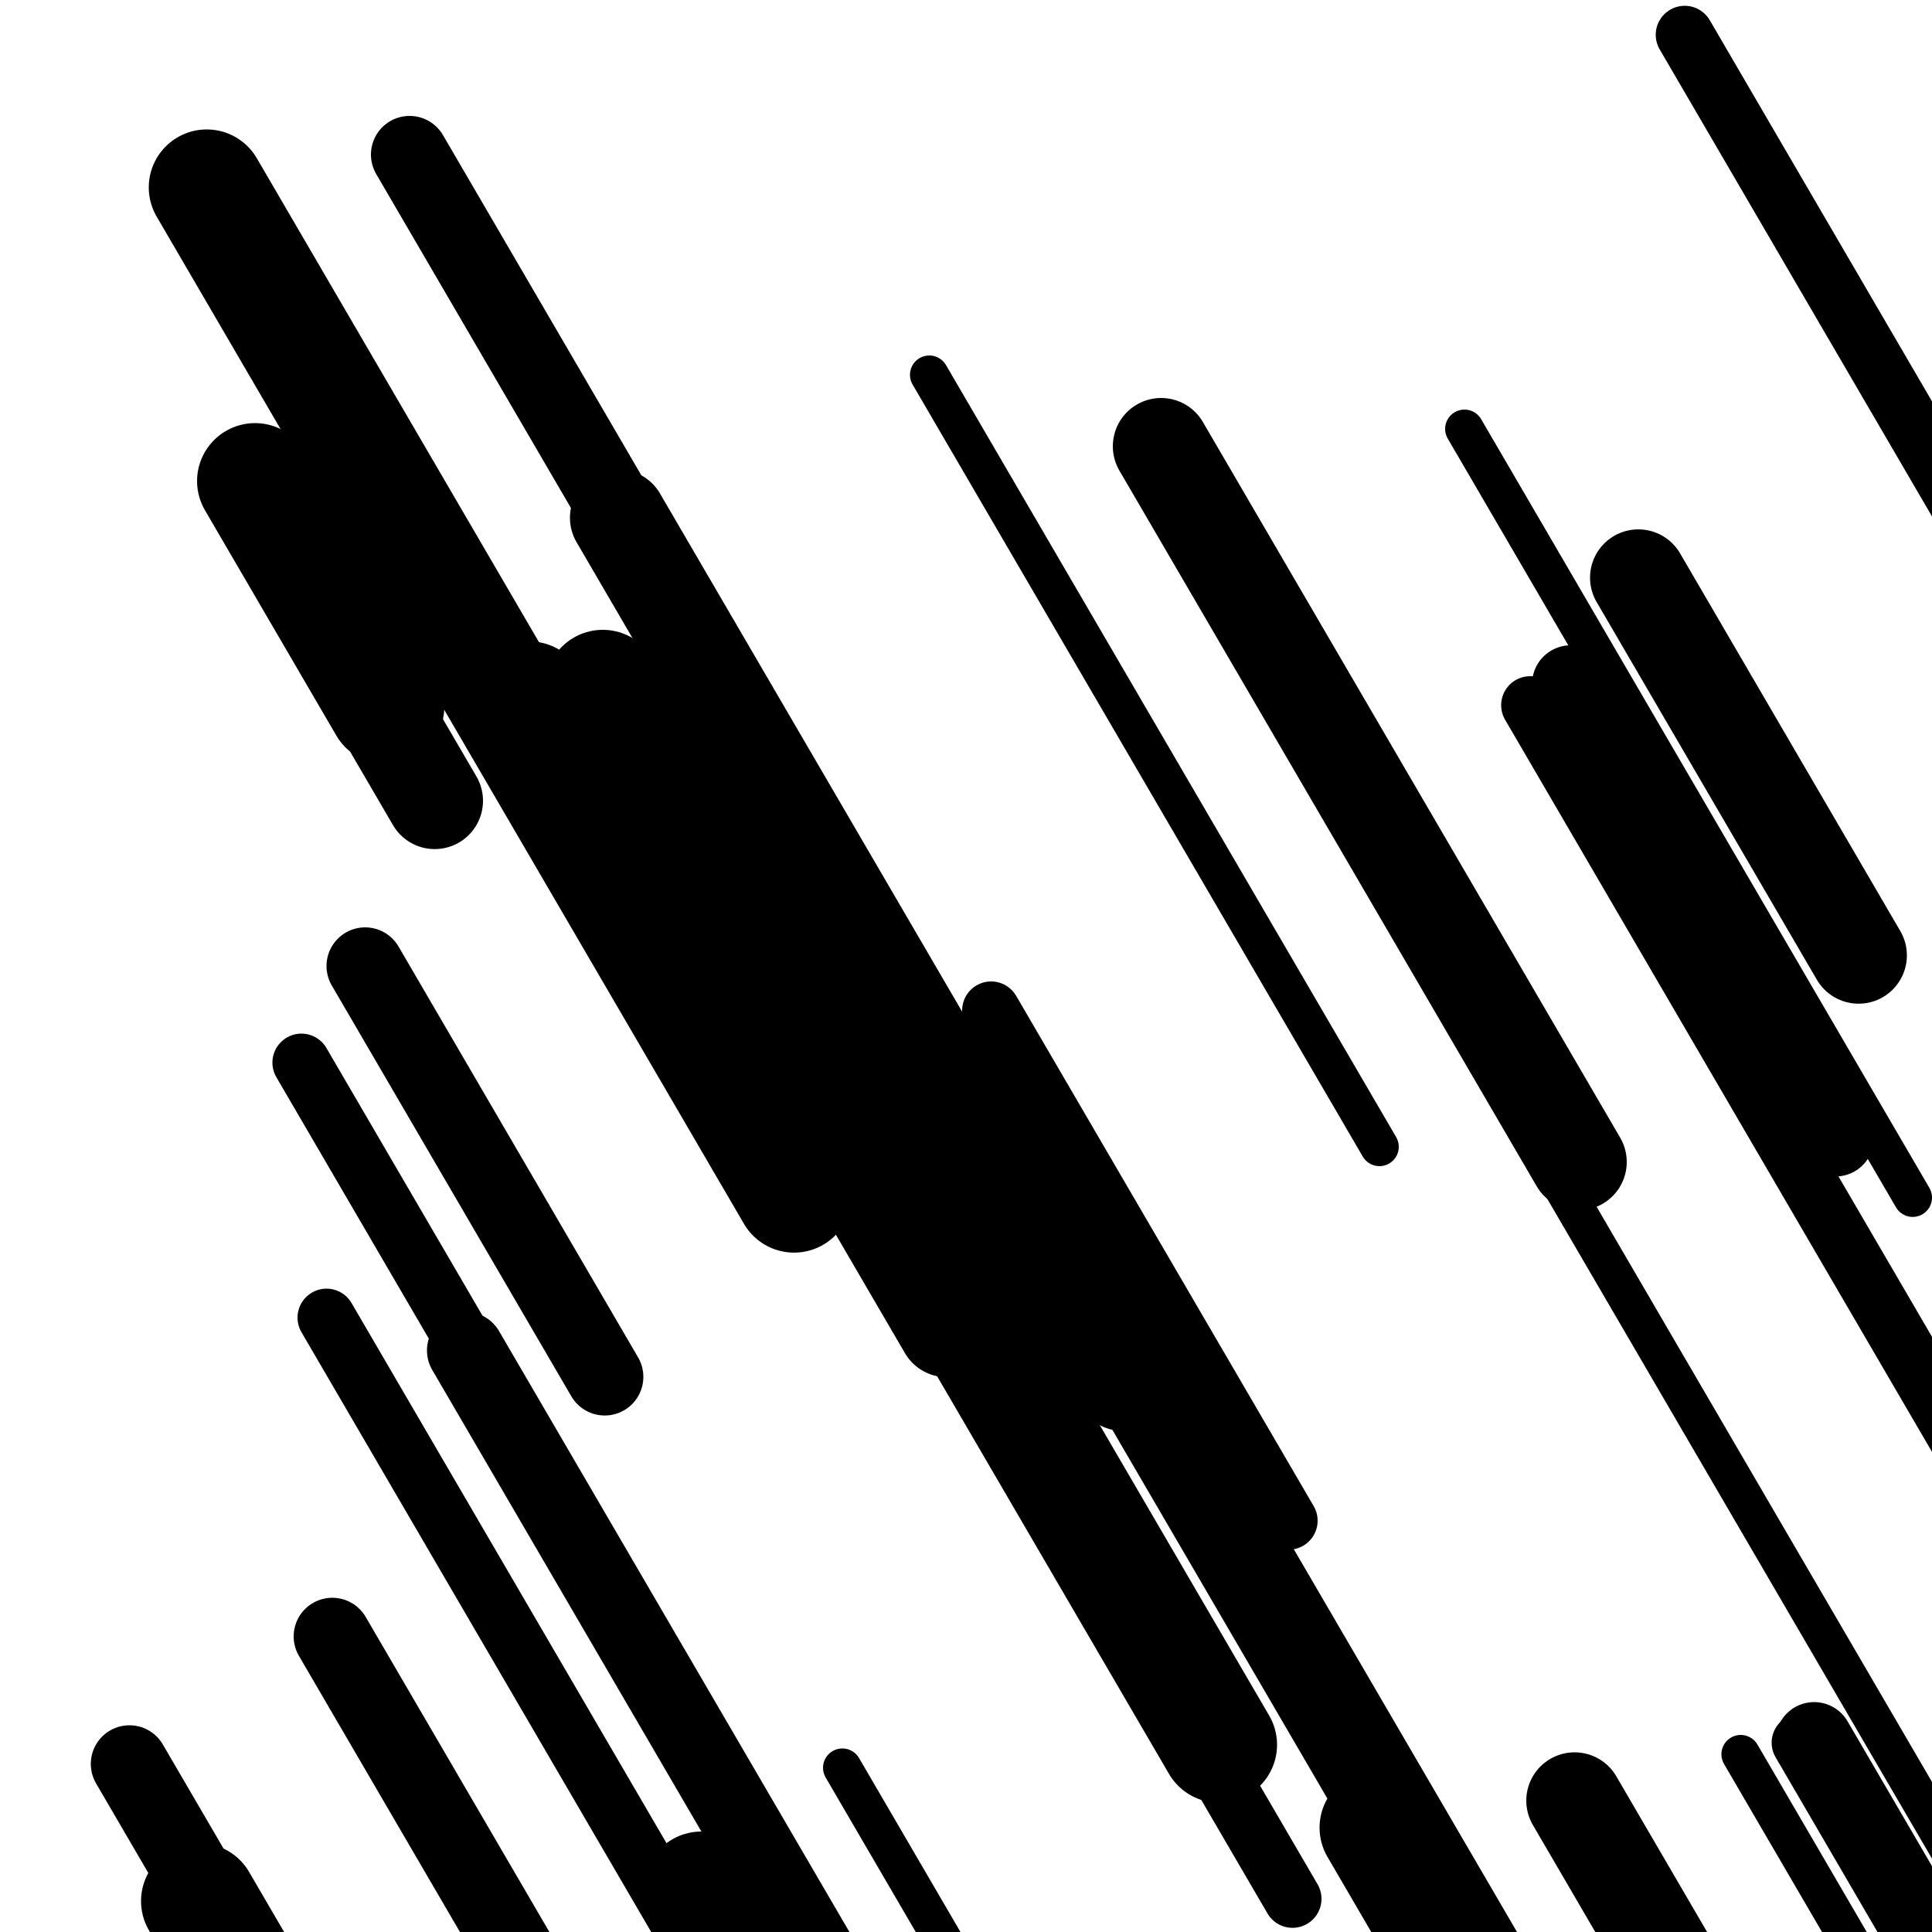
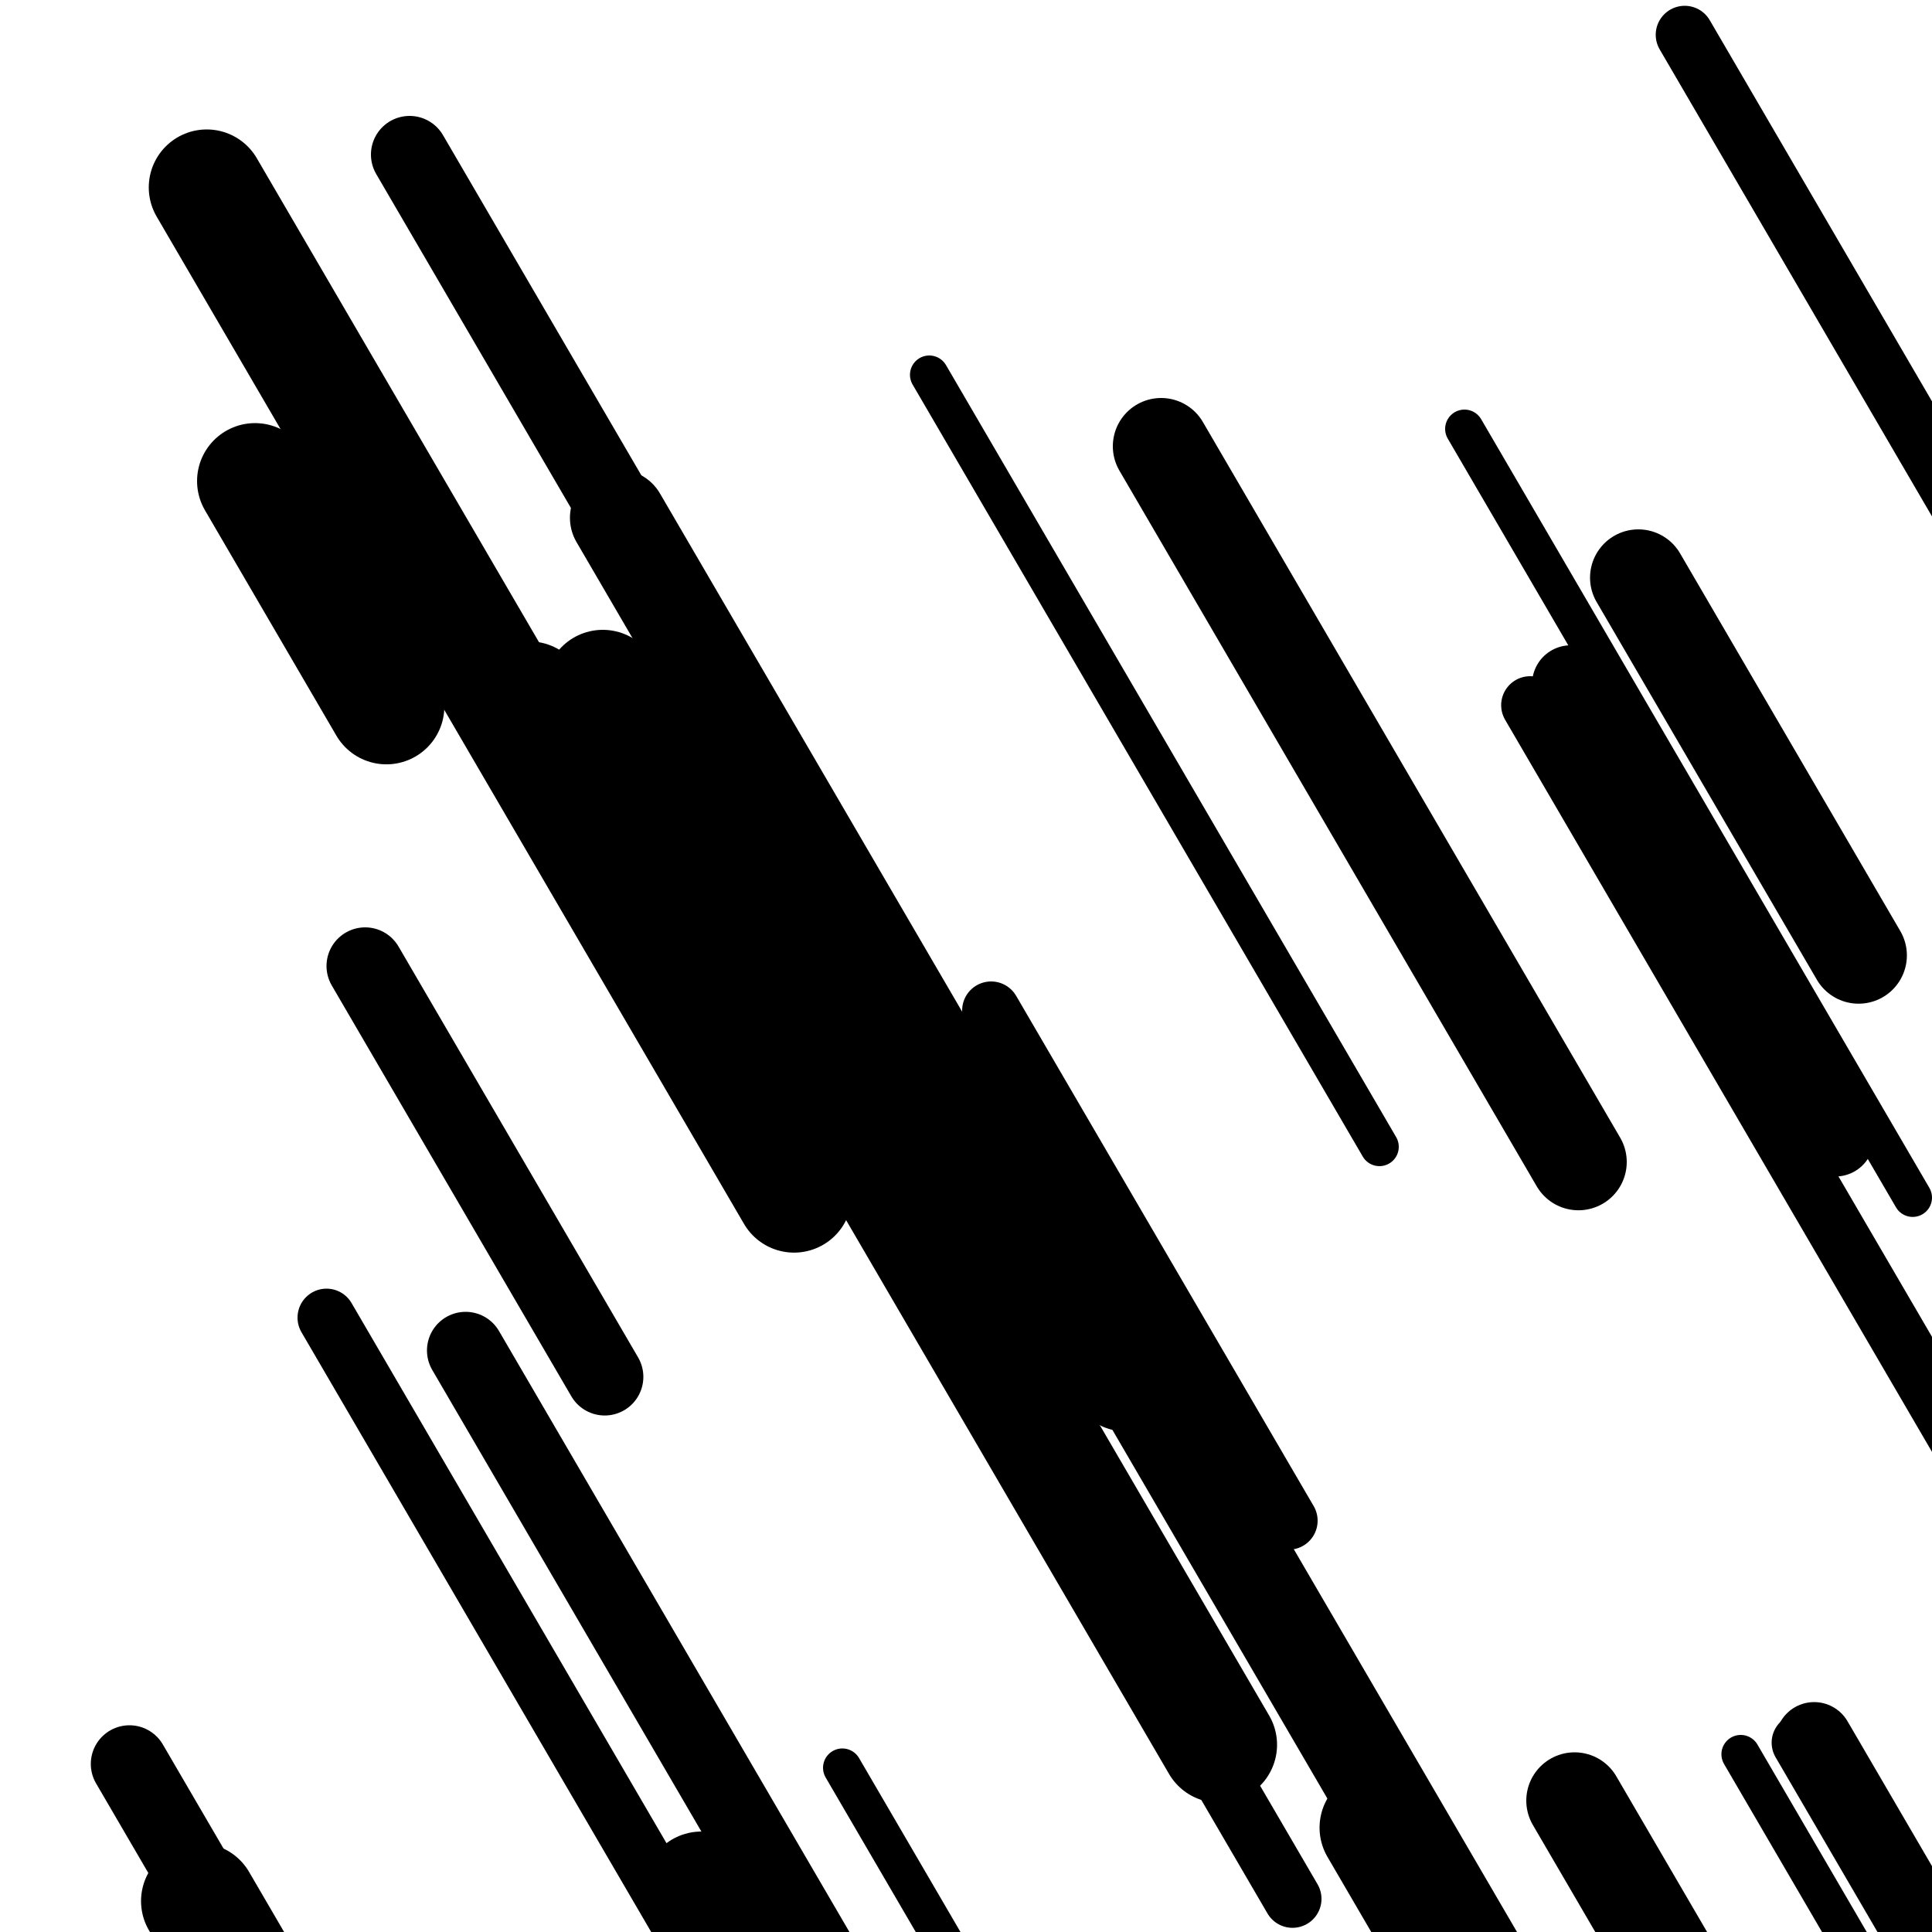
<svg xmlns="http://www.w3.org/2000/svg" viewBox="0 0 1000 1000" height="1000" width="1000">
  <rect x="0" y="0" width="1000" height="1000" fill="#ffffff" />
  <line opacity="0.8" x1="508" y1="571" x2="664" y2="838.537" stroke="hsl(347, 20%, 50%)" stroke-width="20" stroke-linecap="round" />
  <line opacity="0.8" x1="481" y1="194" x2="714" y2="593.591" stroke="hsl(347, 20%, 50%)" stroke-width="20" stroke-linecap="round" />
  <line opacity="0.8" x1="758" y1="222" x2="990" y2="619.876" stroke="hsl(177, 20%, 20%)" stroke-width="20" stroke-linecap="round" />
  <line opacity="0.8" x1="268" y1="752" x2="587" y2="1299.08" stroke="hsl(197, 20%, 30%)" stroke-width="20" stroke-linecap="round" />
-   <line opacity="0.8" x1="734" y1="486" x2="1043" y2="1015.93" stroke="hsl(347, 20%, 50%)" stroke-width="20" stroke-linecap="round" />
  <line opacity="0.8" x1="901" y1="908" x2="1119" y2="1281.866" stroke="hsl(347, 20%, 50%)" stroke-width="20" stroke-linecap="round" />
  <line opacity="0.8" x1="436" y1="915" x2="533" y2="1081.353" stroke="hsl(7, 20%, 60%)" stroke-width="20" stroke-linecap="round" />
  <line opacity="0.8" x1="792" y1="365" x2="1080" y2="858.915" stroke="hsl(347, 20%, 50%)" stroke-width="30" stroke-linecap="round" />
  <line opacity="0.8" x1="169" y1="682" x2="512" y2="1270.239" stroke="hsl(27, 20%, 70%)" stroke-width="30" stroke-linecap="round" />
-   <line opacity="0.8" x1="156" y1="550" x2="506" y2="1150.244" stroke="hsl(7, 20%, 60%)" stroke-width="30" stroke-linecap="round" />
  <line opacity="0.8" x1="872" y1="18" x2="1173" y2="534.21" stroke="hsl(197, 20%, 30%)" stroke-width="30" stroke-linecap="round" />
  <line opacity="0.8" x1="493" y1="681" x2="669" y2="982.837" stroke="hsl(197, 20%, 30%)" stroke-width="30" stroke-linecap="round" />
  <line opacity="0.8" x1="932" y1="902" x2="1185" y2="1335.891" stroke="hsl(197, 20%, 30%)" stroke-width="30" stroke-linecap="round" />
  <line opacity="0.8" x1="513" y1="523" x2="667" y2="787.108" stroke="hsl(177, 20%, 20%)" stroke-width="30" stroke-linecap="round" />
-   <line opacity="0.8" x1="172" y1="847" x2="273" y2="1020.213" stroke="hsl(347, 20%, 50%)" stroke-width="40" stroke-linecap="round" />
  <line opacity="0.8" x1="939" y1="901" x2="1013" y2="1027.909" stroke="hsl(347, 20%, 50%)" stroke-width="40" stroke-linecap="round" />
  <line opacity="0.8" x1="813" y1="354" x2="950" y2="588.953" stroke="hsl(347, 20%, 50%)" stroke-width="40" stroke-linecap="round" />
  <line opacity="0.8" x1="189" y1="500" x2="313" y2="712.658" stroke="hsl(27, 20%, 70%)" stroke-width="40" stroke-linecap="round" />
  <line opacity="0.8" x1="241" y1="699" x2="573" y2="1268.375" stroke="hsl(7, 20%, 60%)" stroke-width="40" stroke-linecap="round" />
  <line opacity="0.8" x1="212" y1="80" x2="490" y2="556.766" stroke="hsl(7, 20%, 60%)" stroke-width="40" stroke-linecap="round" />
  <line opacity="0.8" x1="67" y1="913" x2="332" y2="1367.471" stroke="hsl(27, 20%, 70%)" stroke-width="40" stroke-linecap="round" />
  <line opacity="0.8" x1="848" y1="299" x2="962" y2="494.508" stroke="hsl(347, 20%, 50%)" stroke-width="50" stroke-linecap="round" />
  <line opacity="0.8" x1="601" y1="231" x2="817" y2="601.437" stroke="hsl(177, 20%, 20%)" stroke-width="50" stroke-linecap="round" />
-   <line opacity="0.8" x1="146" y1="279" x2="225" y2="414.484" stroke="hsl(347, 20%, 50%)" stroke-width="50" stroke-linecap="round" />
-   <line opacity="0.8" x1="356" y1="458" x2="490" y2="687.808" stroke="hsl(177, 20%, 20%)" stroke-width="50" stroke-linecap="round" />
  <line opacity="0.8" x1="320" y1="268" x2="581" y2="715.611" stroke="hsl(177, 20%, 20%)" stroke-width="50" stroke-linecap="round" />
  <line opacity="0.8" x1="579" y1="696" x2="766" y2="1016.702" stroke="hsl(197, 20%, 30%)" stroke-width="50" stroke-linecap="round" />
  <line opacity="0.8" x1="815" y1="932" x2="882" y2="1046.904" stroke="hsl(27, 20%, 70%)" stroke-width="50" stroke-linecap="round" />
  <line opacity="0.8" x1="132" y1="249" x2="200" y2="365.619" stroke="hsl(177, 20%, 20%)" stroke-width="60" stroke-linecap="round" />
  <line opacity="0.8" x1="363" y1="978" x2="449" y2="1125.489" stroke="hsl(347, 20%, 50%)" stroke-width="60" stroke-linecap="round" />
  <line opacity="0.8" x1="713" y1="946" x2="902" y2="1270.132" stroke="hsl(27, 20%, 70%)" stroke-width="60" stroke-linecap="round" />
  <line opacity="0.8" x1="103" y1="984" x2="276" y2="1280.692" stroke="hsl(7, 20%, 60%)" stroke-width="60" stroke-linecap="round" />
  <line opacity="0.8" x1="107" y1="97" x2="411" y2="618.355" stroke="hsl(197, 20%, 30%)" stroke-width="60" stroke-linecap="round" />
  <line opacity="0.8" x1="312" y1="356" x2="631" y2="903.08" stroke="hsl(7, 20%, 60%)" stroke-width="60" stroke-linecap="round" />
  <line opacity="0.8" x1="274" y1="362" x2="405" y2="586.663" stroke="hsl(197, 20%, 30%)" stroke-width="60" stroke-linecap="round" />
</svg>